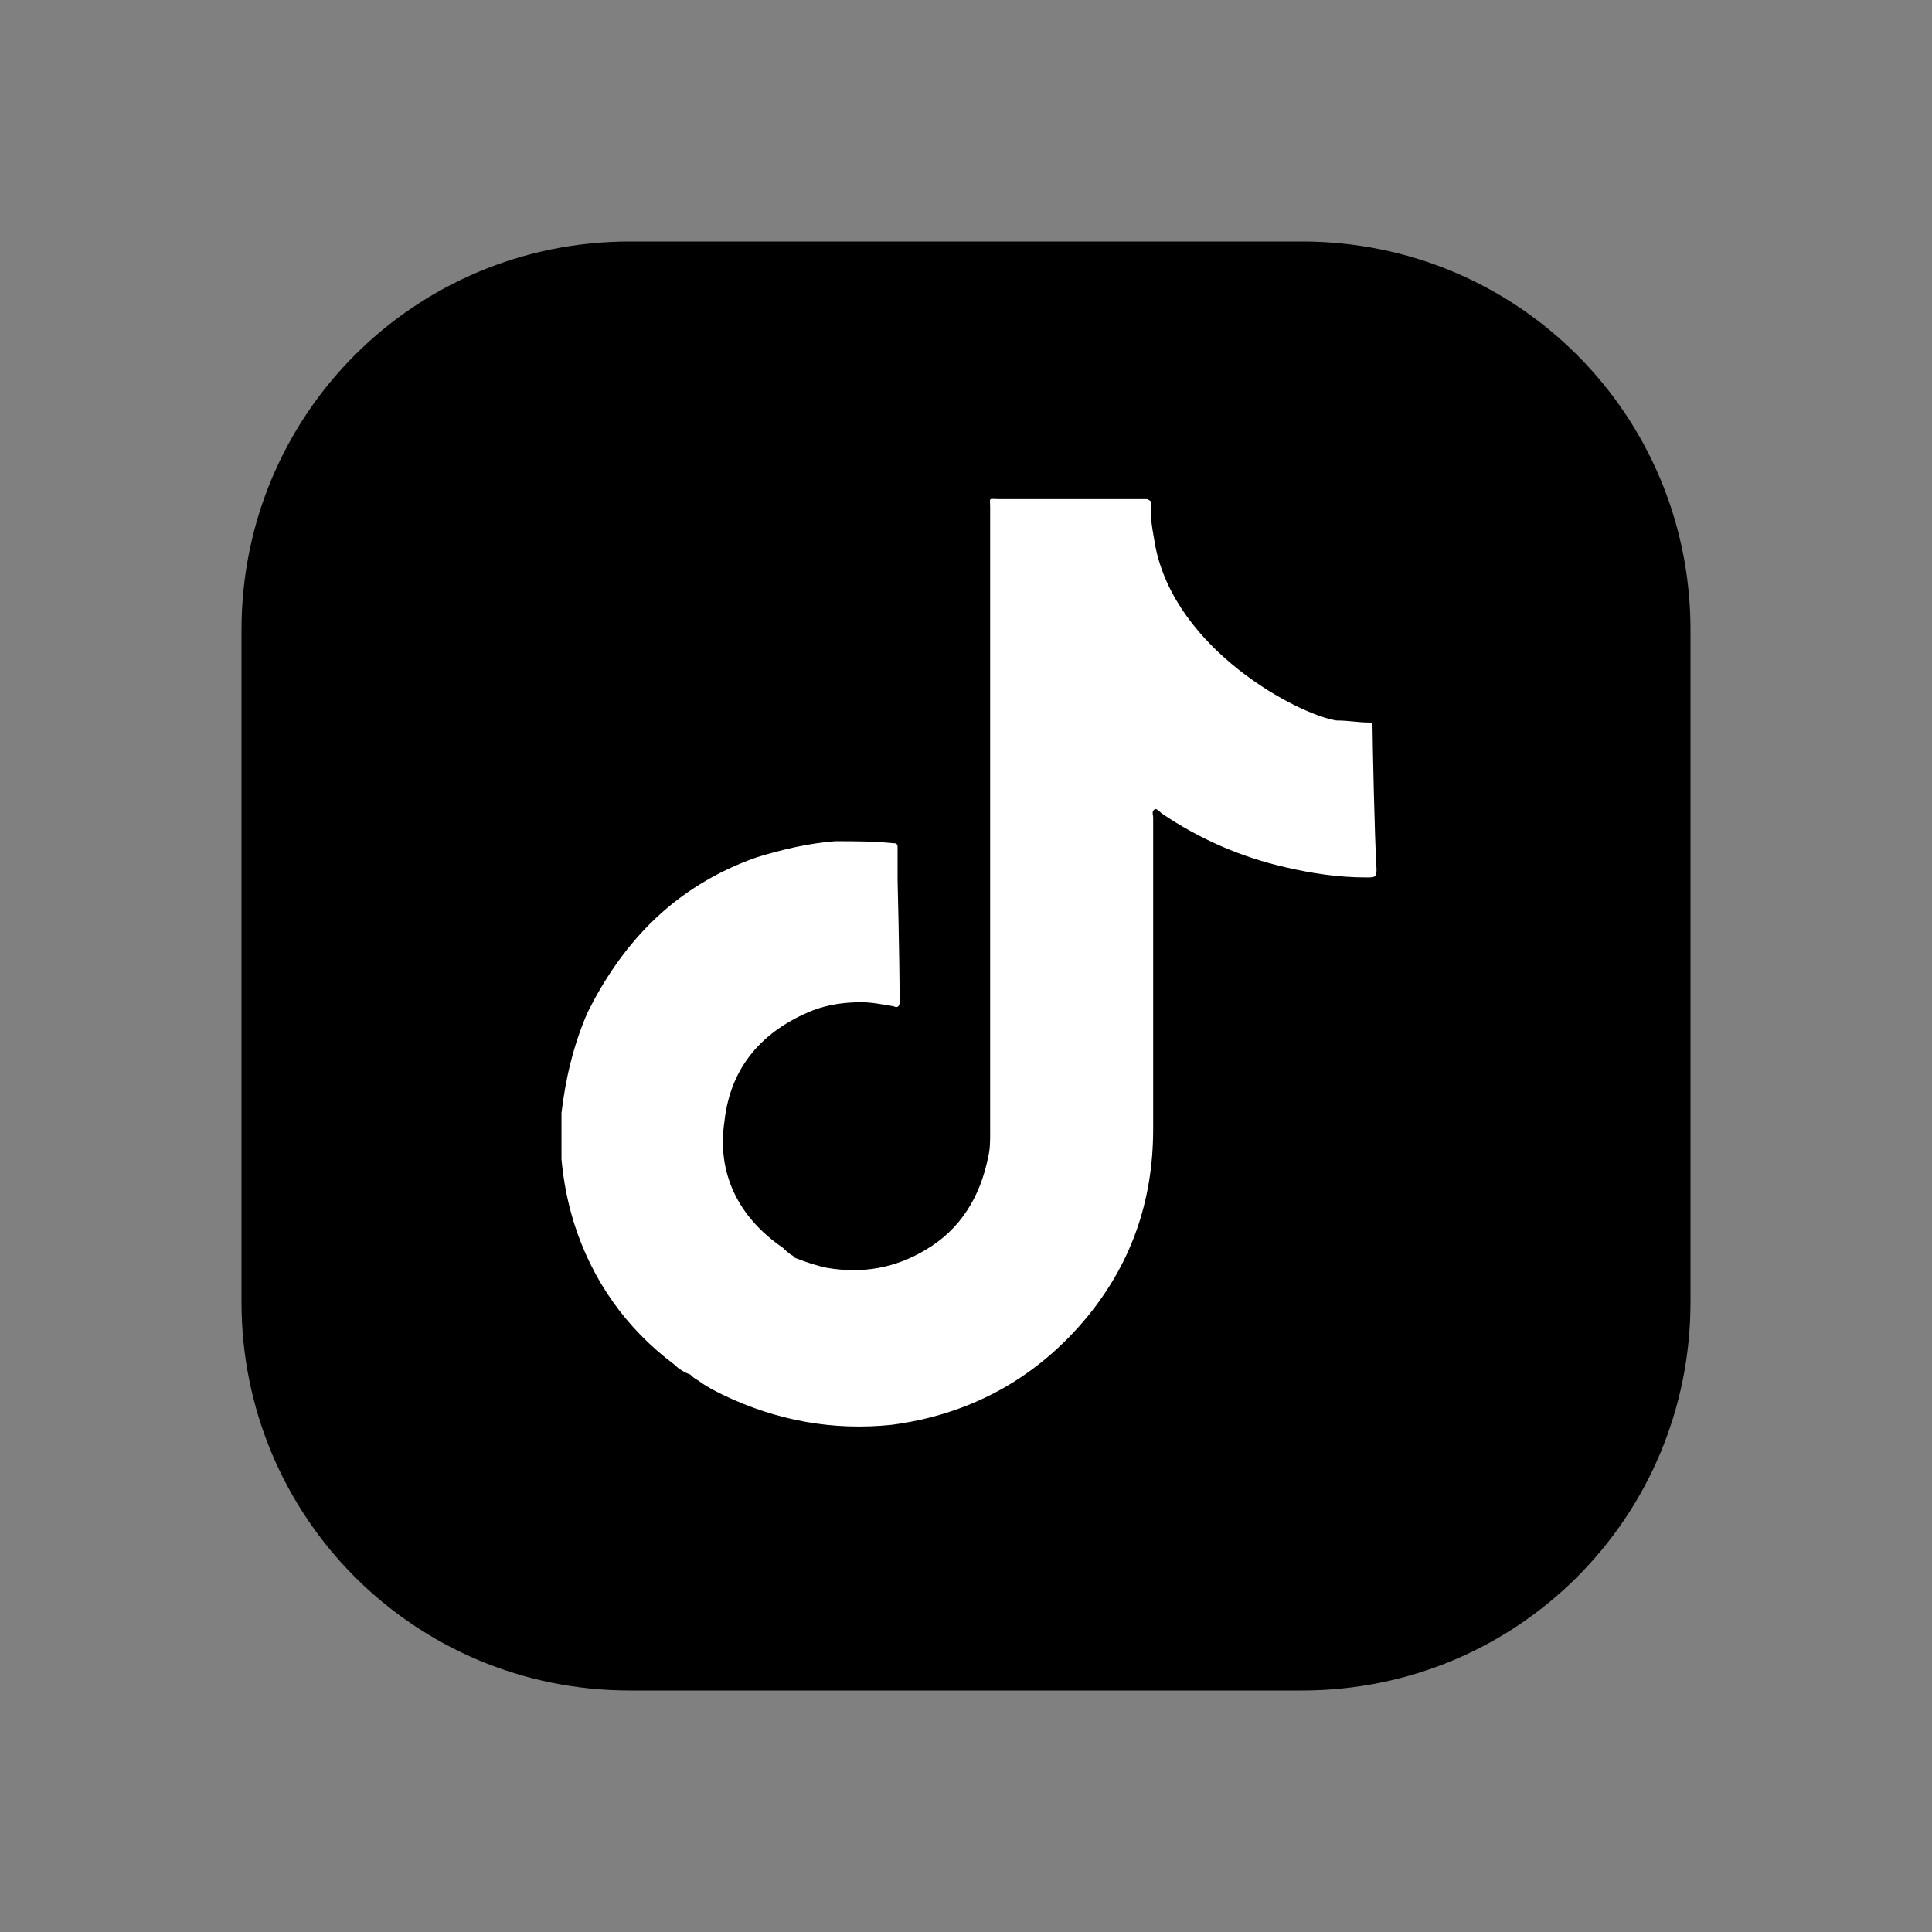
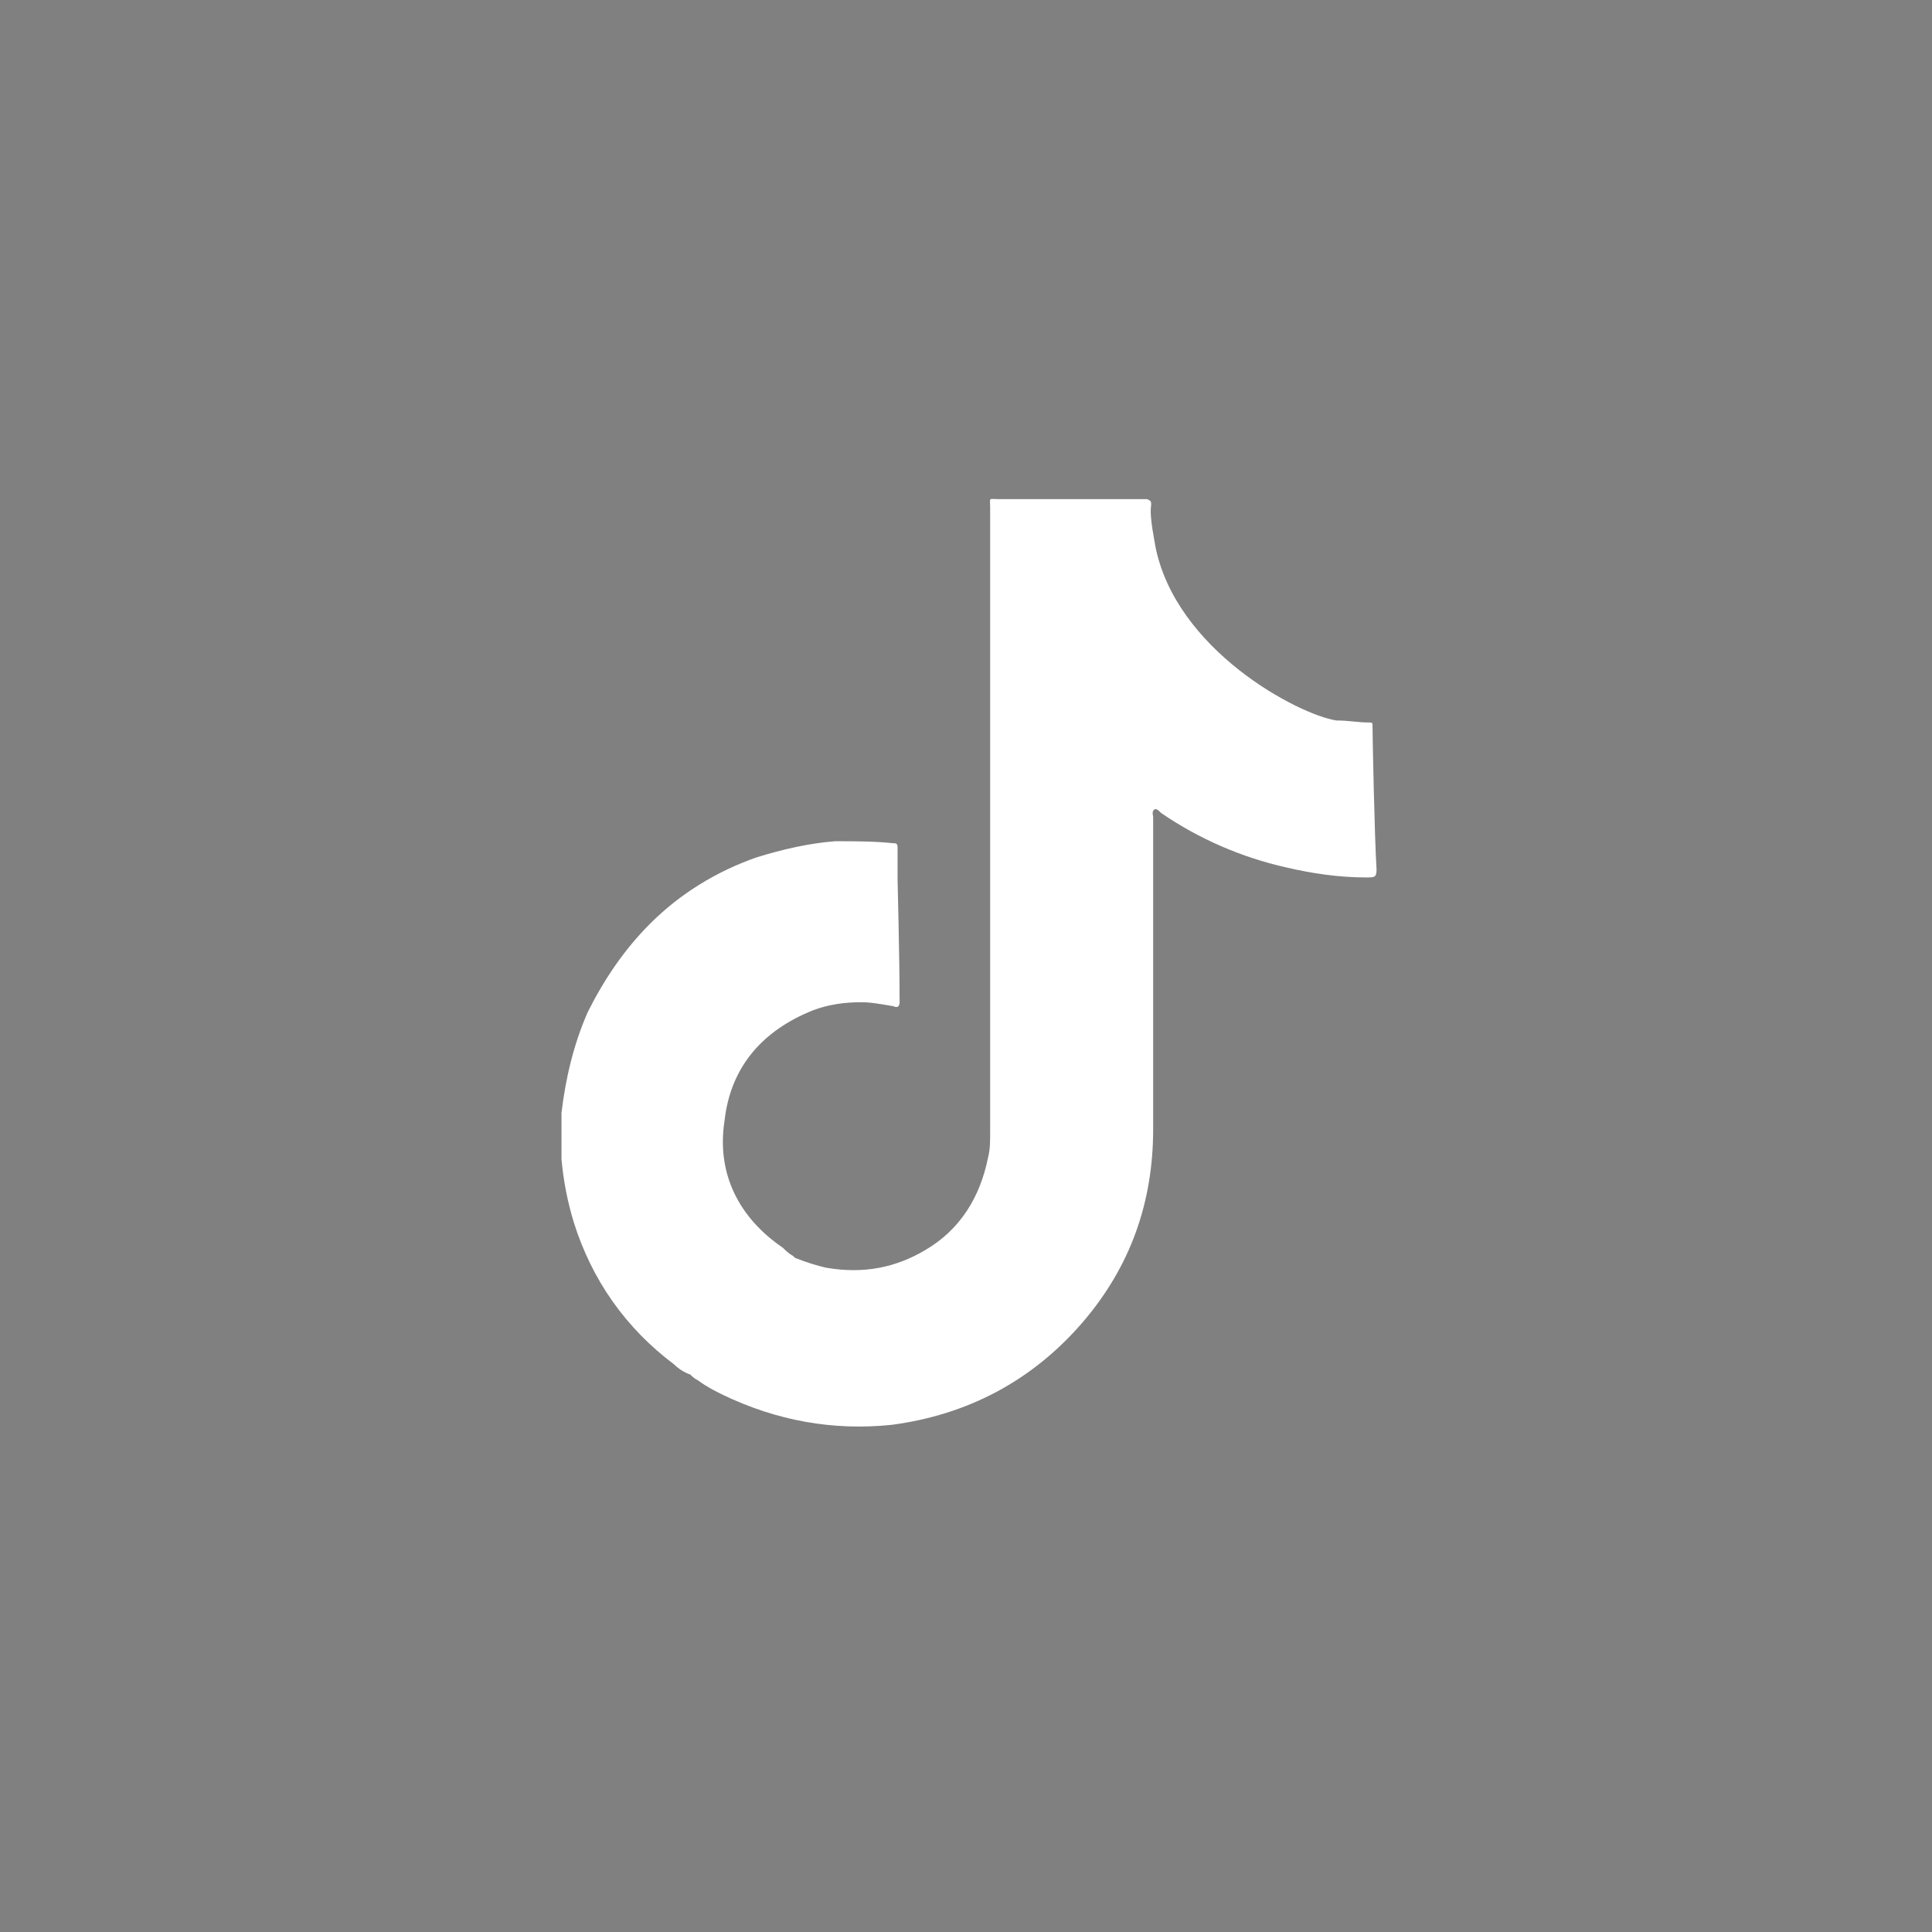
<svg xmlns="http://www.w3.org/2000/svg" version="1.1" id="Layer_1" x="0px" y="0px" viewBox="0 0 96 96" style="enable-background:new 0 0 96 96;" xml:space="preserve">
  <rect x="0" y="0" width="96" height="96" fill="#808080" stroke="none" />
  <style type="text/css">
	.st0{fill:#FFFFFF;}
</style>
-   <path class="st0" d="M40.8,58.8c0-7.3,0-14.4,0-21.6c6.3,3.6,12.4,7.2,18.8,10.8C53.3,51.6,47.1,55.2,40.8,58.8z" />
-   <path d="M64.7,84H31.3C20.6,84,12,75.4,12,64.7V31.3C12,20.6,20.6,12,31.3,12h33.4C75.4,12,84,20.6,84,31.3v33.4  C84,75.4,75.4,84,64.7,84z" />
  <path class="st0" d="M68.2,36.1c0-0.2,0-0.2-0.2-0.2c-0.5,0-1-0.1-1.6-0.1c-1.9-0.3-8-3.5-9-8.7c0-0.1-0.3-1.4-0.2-2  c0-0.2,0-0.2-0.2-0.3c-0.1,0-0.1,0-0.2,0c-2.4,0-4.8,0-7.2,0c-0.5,0-0.4-0.1-0.4,0.4c0,10.4,0,20.7,0,31.1c0,0.4,0,0.8-0.1,1.2  c-0.4,2-1.4,3.6-3.1,4.6c-1.5,0.9-3.1,1.2-4.9,0.9c-0.5-0.1-1.1-0.3-1.6-0.5c0,0-0.1-0.1-0.1-0.1c-0.2-0.1-0.4-0.3-0.5-0.4  c-2.2-1.5-3.3-3.7-2.9-6.3c0.3-2.7,1.9-4.5,4.4-5.5c0.8-0.3,1.6-0.4,2.4-0.4c0.5,0,1,0.1,1.6,0.2c0.2,0.1,0.3,0,0.3-0.2  c0-0.1,0-0.1,0-0.2c0-1.9-0.1-5.9-0.1-5.9c0-0.5,0-1.1,0-1.6c0-0.2-0.1-0.2-0.2-0.2c-1-0.1-1.9-0.1-2.9-0.1  c-1.3,0.1-2.6,0.4-3.9,0.8c-2,0.7-3.8,1.8-5.3,3.3c-1.3,1.3-2.3,2.8-3.1,4.4c-0.7,1.6-1.1,3.3-1.3,5c0,0.8,0,1.5,0,2.3  c0.1,1.1,0.3,2.1,0.6,3.1c0.9,2.9,2.6,5.3,5,7.1c0.2,0.2,0.5,0.4,0.8,0.5c0,0,0,0,0,0c0.1,0.1,0.2,0.2,0.4,0.3  c0.4,0.3,0.8,0.5,1.2,0.7c2.7,1.3,5.5,1.8,8.4,1.5c3.8-0.5,7-2.2,9.5-5.1c2.4-2.8,3.5-6,3.5-9.6c0-5.2,0-10.3,0-15.5  c0-0.1-0.1-0.3,0.1-0.4c0.1,0,0.2,0.1,0.3,0.2c1.9,1.3,4,2.2,6.2,2.7c1.3,0.3,2.6,0.5,4,0.5c0.4,0,0.5,0,0.5-0.4  C68.3,41.6,68.2,36.6,68.2,36.1z" />
</svg>